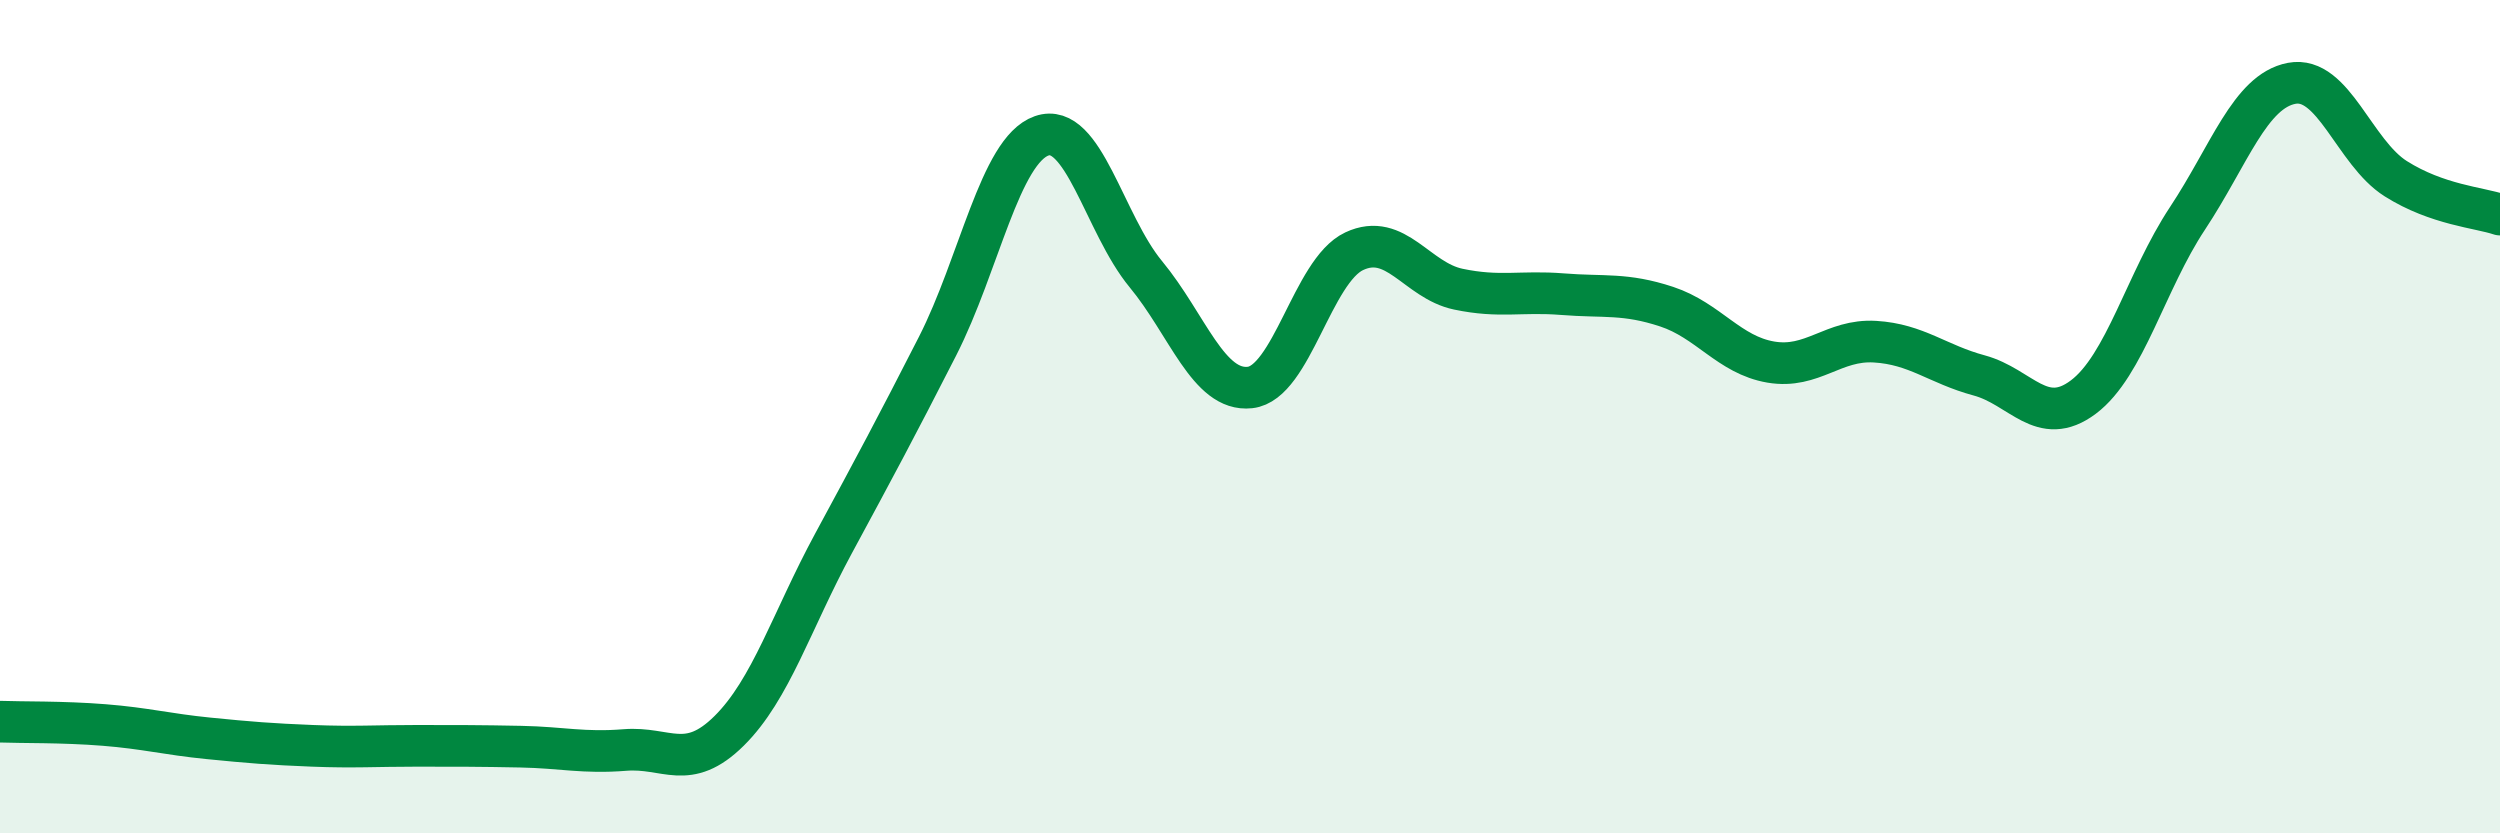
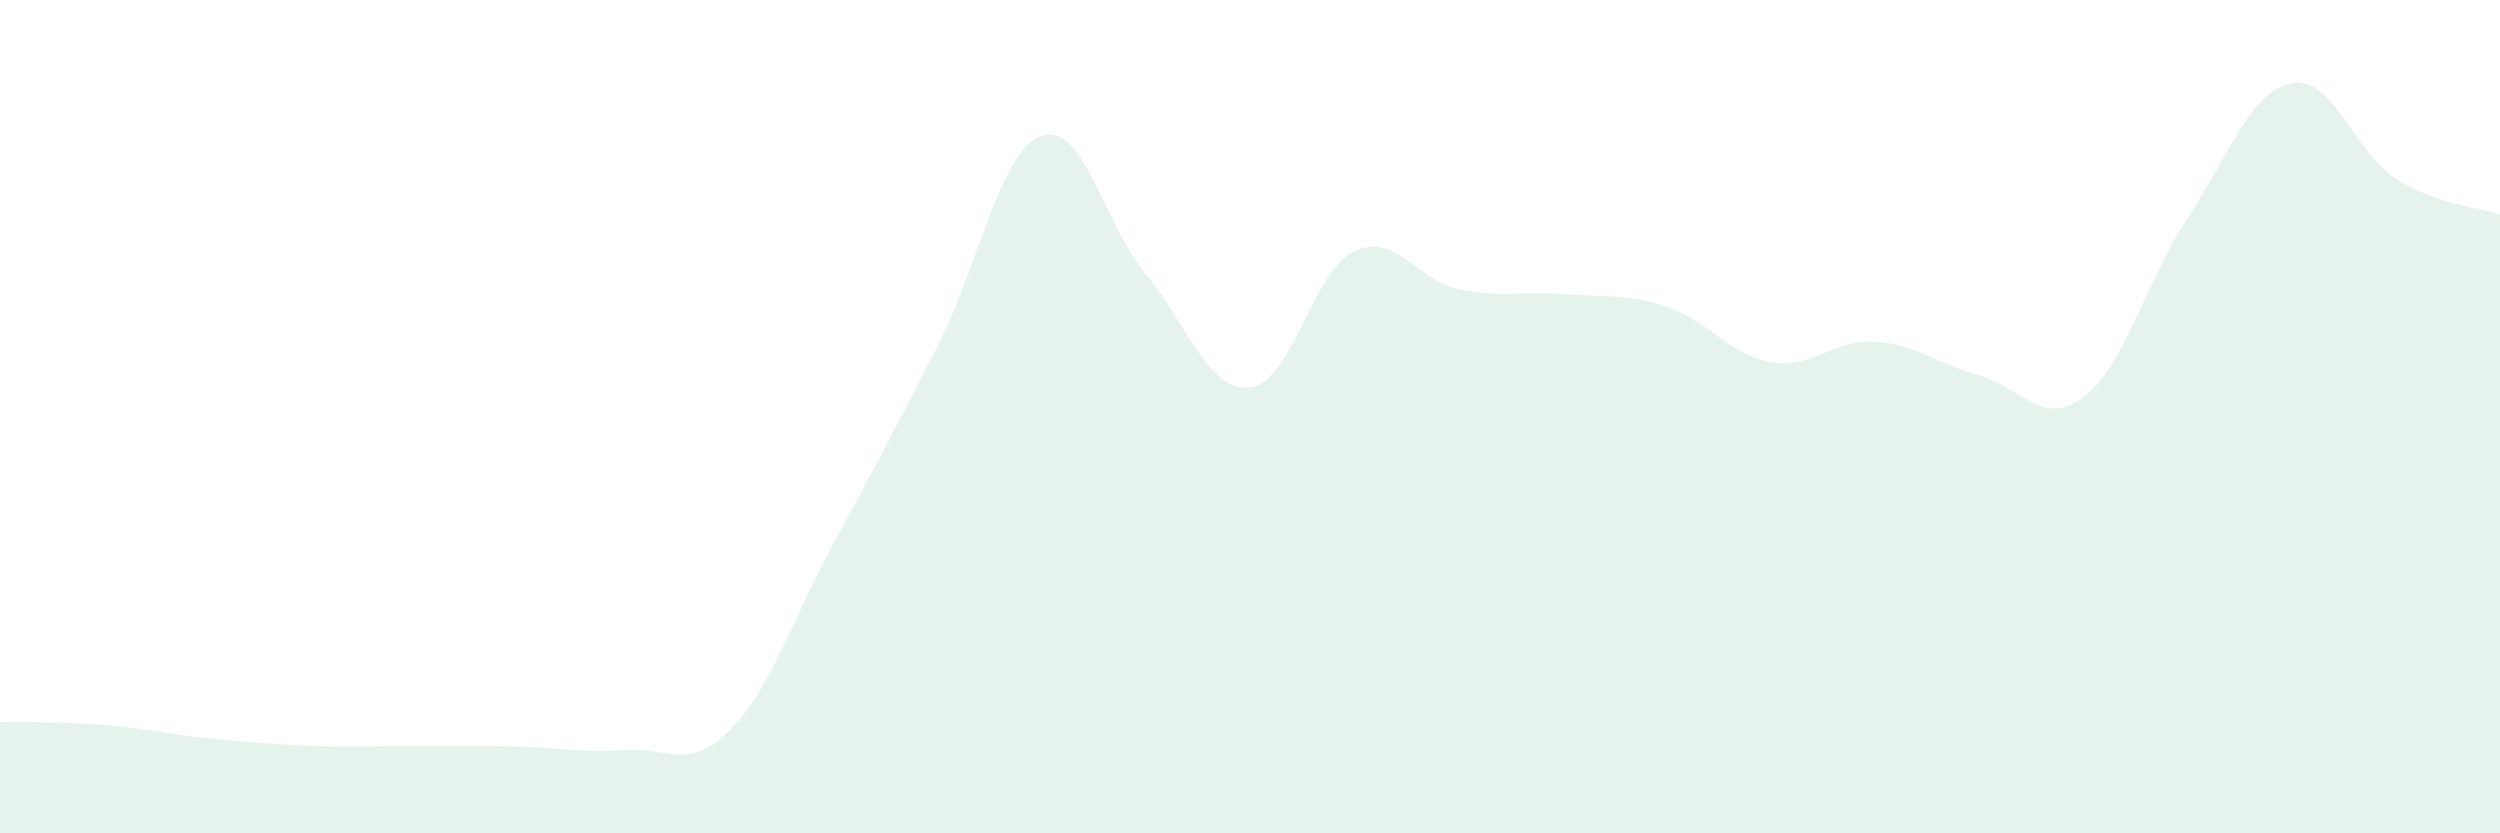
<svg xmlns="http://www.w3.org/2000/svg" width="60" height="20" viewBox="0 0 60 20">
  <path d="M 0,17.32 C 0.5,17.34 1.5,17.32 2.5,17.4 C 3.5,17.48 4,17.62 5,17.72 C 6,17.82 6.5,17.86 7.5,17.9 C 8.5,17.94 9,17.9 10,17.9 C 11,17.9 11.5,17.9 12.5,17.92 C 13.5,17.94 14,18.08 15,18 C 16,17.92 16.5,18.53 17.5,17.54 C 18.5,16.55 19,14.9 20,13.05 C 21,11.2 21.5,10.27 22.5,8.31 C 23.5,6.35 24,3.61 25,3.26 C 26,2.91 26.5,5.37 27.5,6.58 C 28.5,7.79 29,9.41 30,9.3 C 31,9.19 31.5,6.5 32.5,6.03 C 33.5,5.56 34,6.73 35,6.94 C 36,7.15 36.5,6.98 37.5,7.06 C 38.5,7.14 39,7.03 40,7.36 C 41,7.69 41.5,8.52 42.5,8.69 C 43.5,8.86 44,8.14 45,8.2 C 46,8.26 46.5,8.74 47.5,9.01 C 48.5,9.28 49,10.28 50,9.53 C 51,8.78 51.5,6.75 52.5,5.24 C 53.5,3.73 54,2.19 55,2 C 56,1.81 56.5,3.66 57.5,4.29 C 58.5,4.92 59.5,4.98 60,5.15L60 20L0 20Z" fill="#008740" opacity="0.1" stroke-linecap="round" stroke-linejoin="round" />
-   <path d="M 0,17.32 C 0.5,17.34 1.5,17.32 2.5,17.4 C 3.5,17.48 4,17.62 5,17.72 C 6,17.82 6.5,17.86 7.5,17.9 C 8.5,17.94 9,17.9 10,17.9 C 11,17.9 11.5,17.9 12.5,17.92 C 13.5,17.94 14,18.08 15,18 C 16,17.92 16.5,18.53 17.5,17.54 C 18.5,16.55 19,14.9 20,13.05 C 21,11.2 21.5,10.27 22.5,8.31 C 23.5,6.35 24,3.61 25,3.26 C 26,2.91 26.5,5.37 27.5,6.58 C 28.5,7.79 29,9.41 30,9.3 C 31,9.19 31.5,6.5 32.5,6.03 C 33.5,5.56 34,6.73 35,6.94 C 36,7.15 36.5,6.98 37.5,7.06 C 38.5,7.14 39,7.03 40,7.36 C 41,7.69 41.5,8.52 42.5,8.69 C 43.5,8.86 44,8.14 45,8.2 C 46,8.26 46.5,8.74 47.5,9.01 C 48.5,9.28 49,10.28 50,9.53 C 51,8.78 51.5,6.75 52.5,5.24 C 53.5,3.73 54,2.19 55,2 C 56,1.81 56.5,3.66 57.5,4.29 C 58.5,4.92 59.5,4.98 60,5.15" stroke="#008740" stroke-width="1" fill="none" stroke-linecap="round" stroke-linejoin="round" />
</svg>